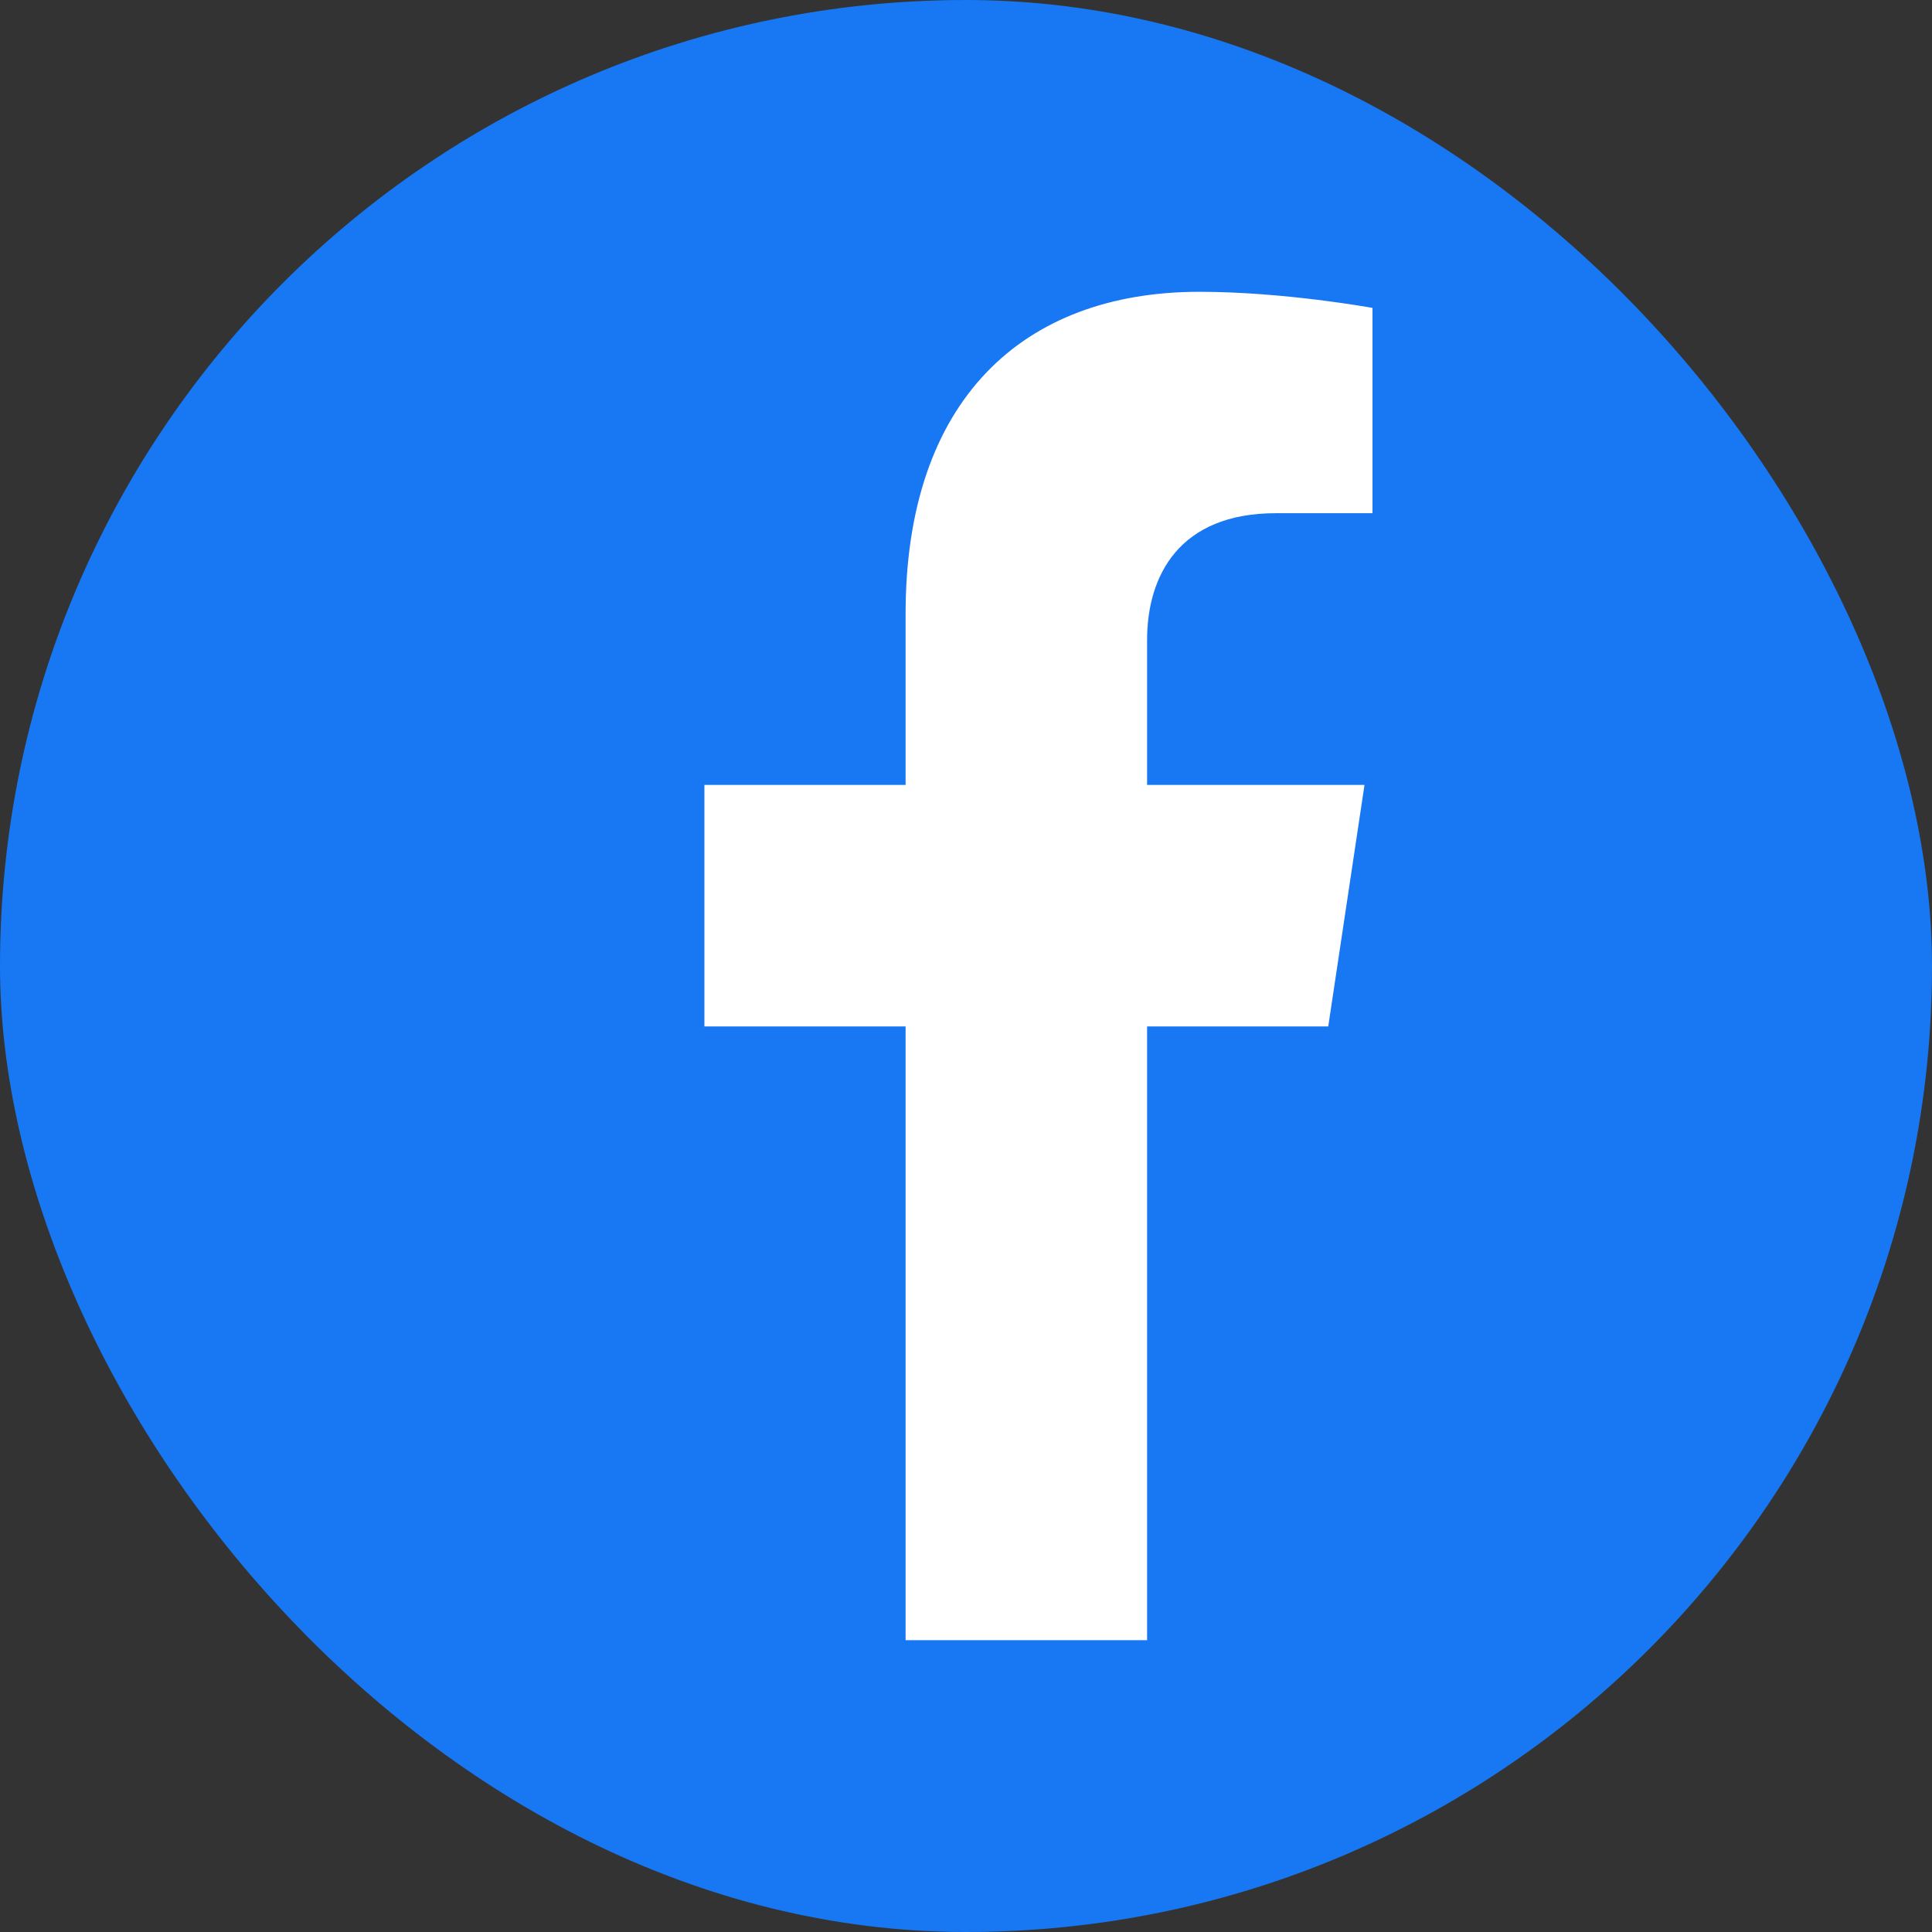
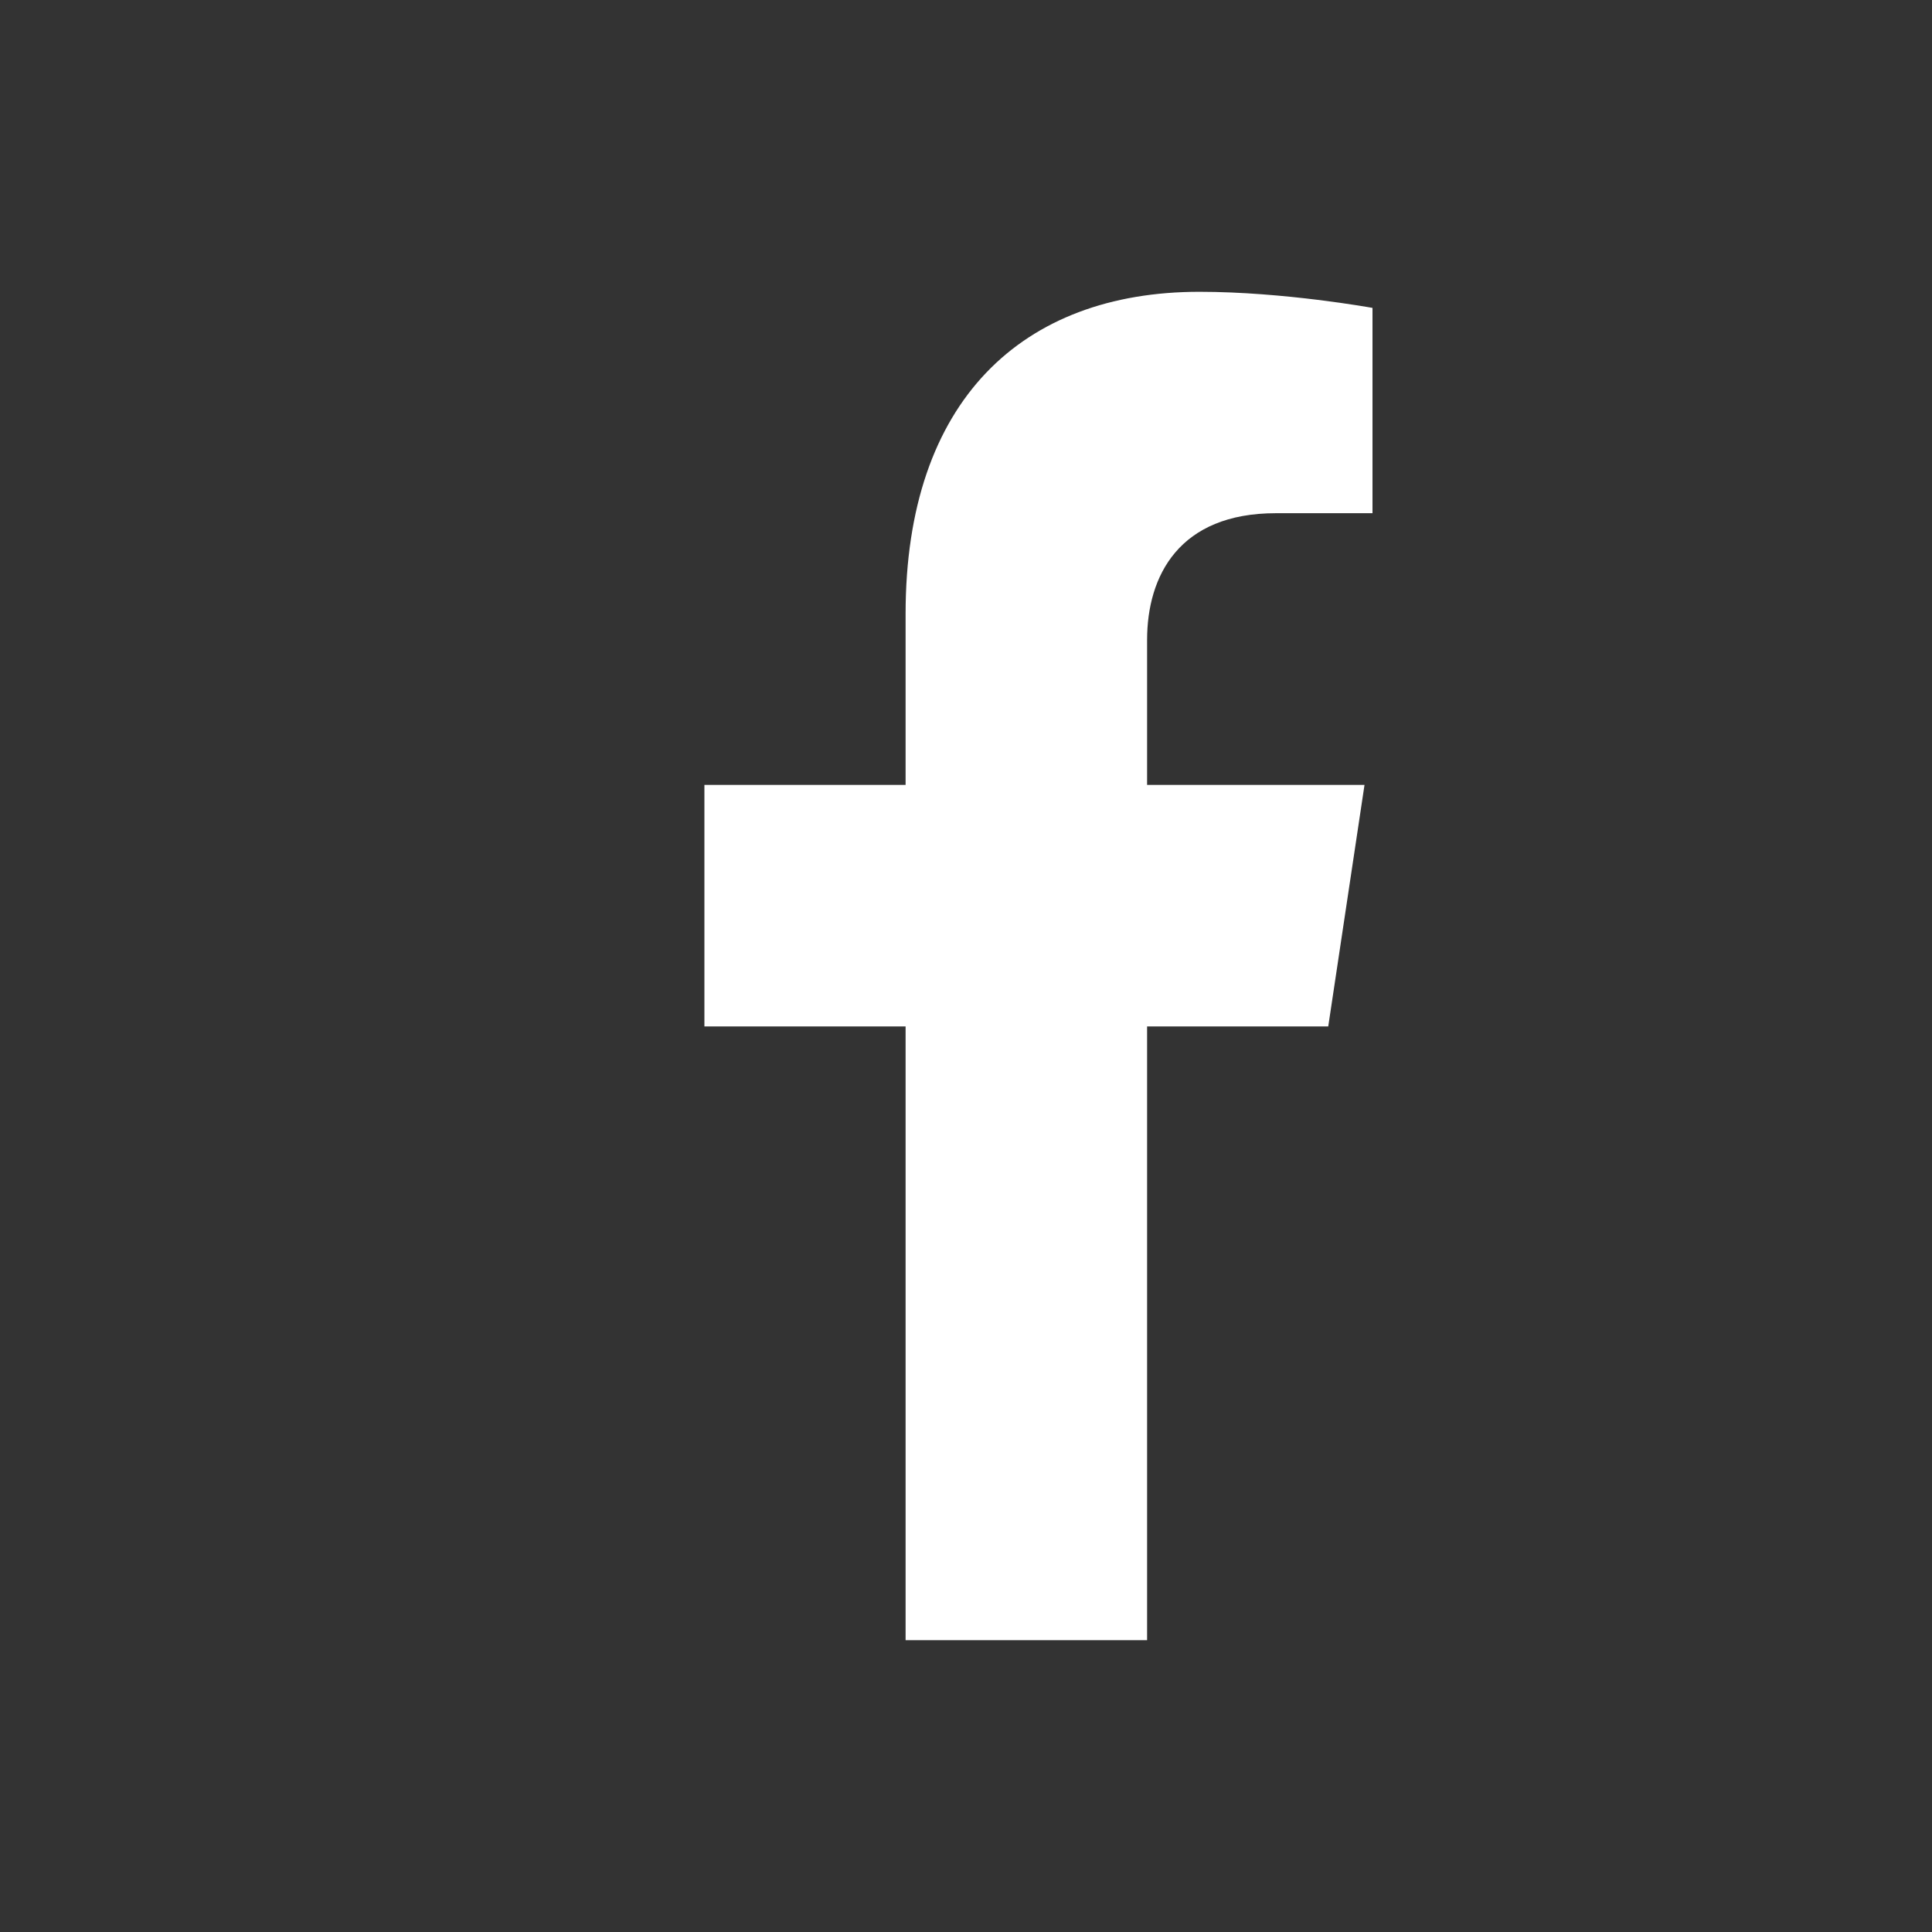
<svg xmlns="http://www.w3.org/2000/svg" width="30" height="30" viewBox="0 0 30 30" fill="none">
  <rect x="0" y="0" width="30" height="30" fill="#333333" stroke="none" />
-   <rect width="30" height="30" rx="15" fill="#1877f2" />
  <path d="M20.625 15.938L21.188 12.188H17.812V9.938C17.812 8.938 18.312 7.969 19.812 7.969H21.312V4.781C21.312 4.781 19.938 4.531 18.625 4.531C15.875 4.531 14.062 6.219 14.062 9.531V12.188H10.938V15.938H14.062V25.469H17.812V15.938H20.625Z" fill="#ffffff" />
</svg>